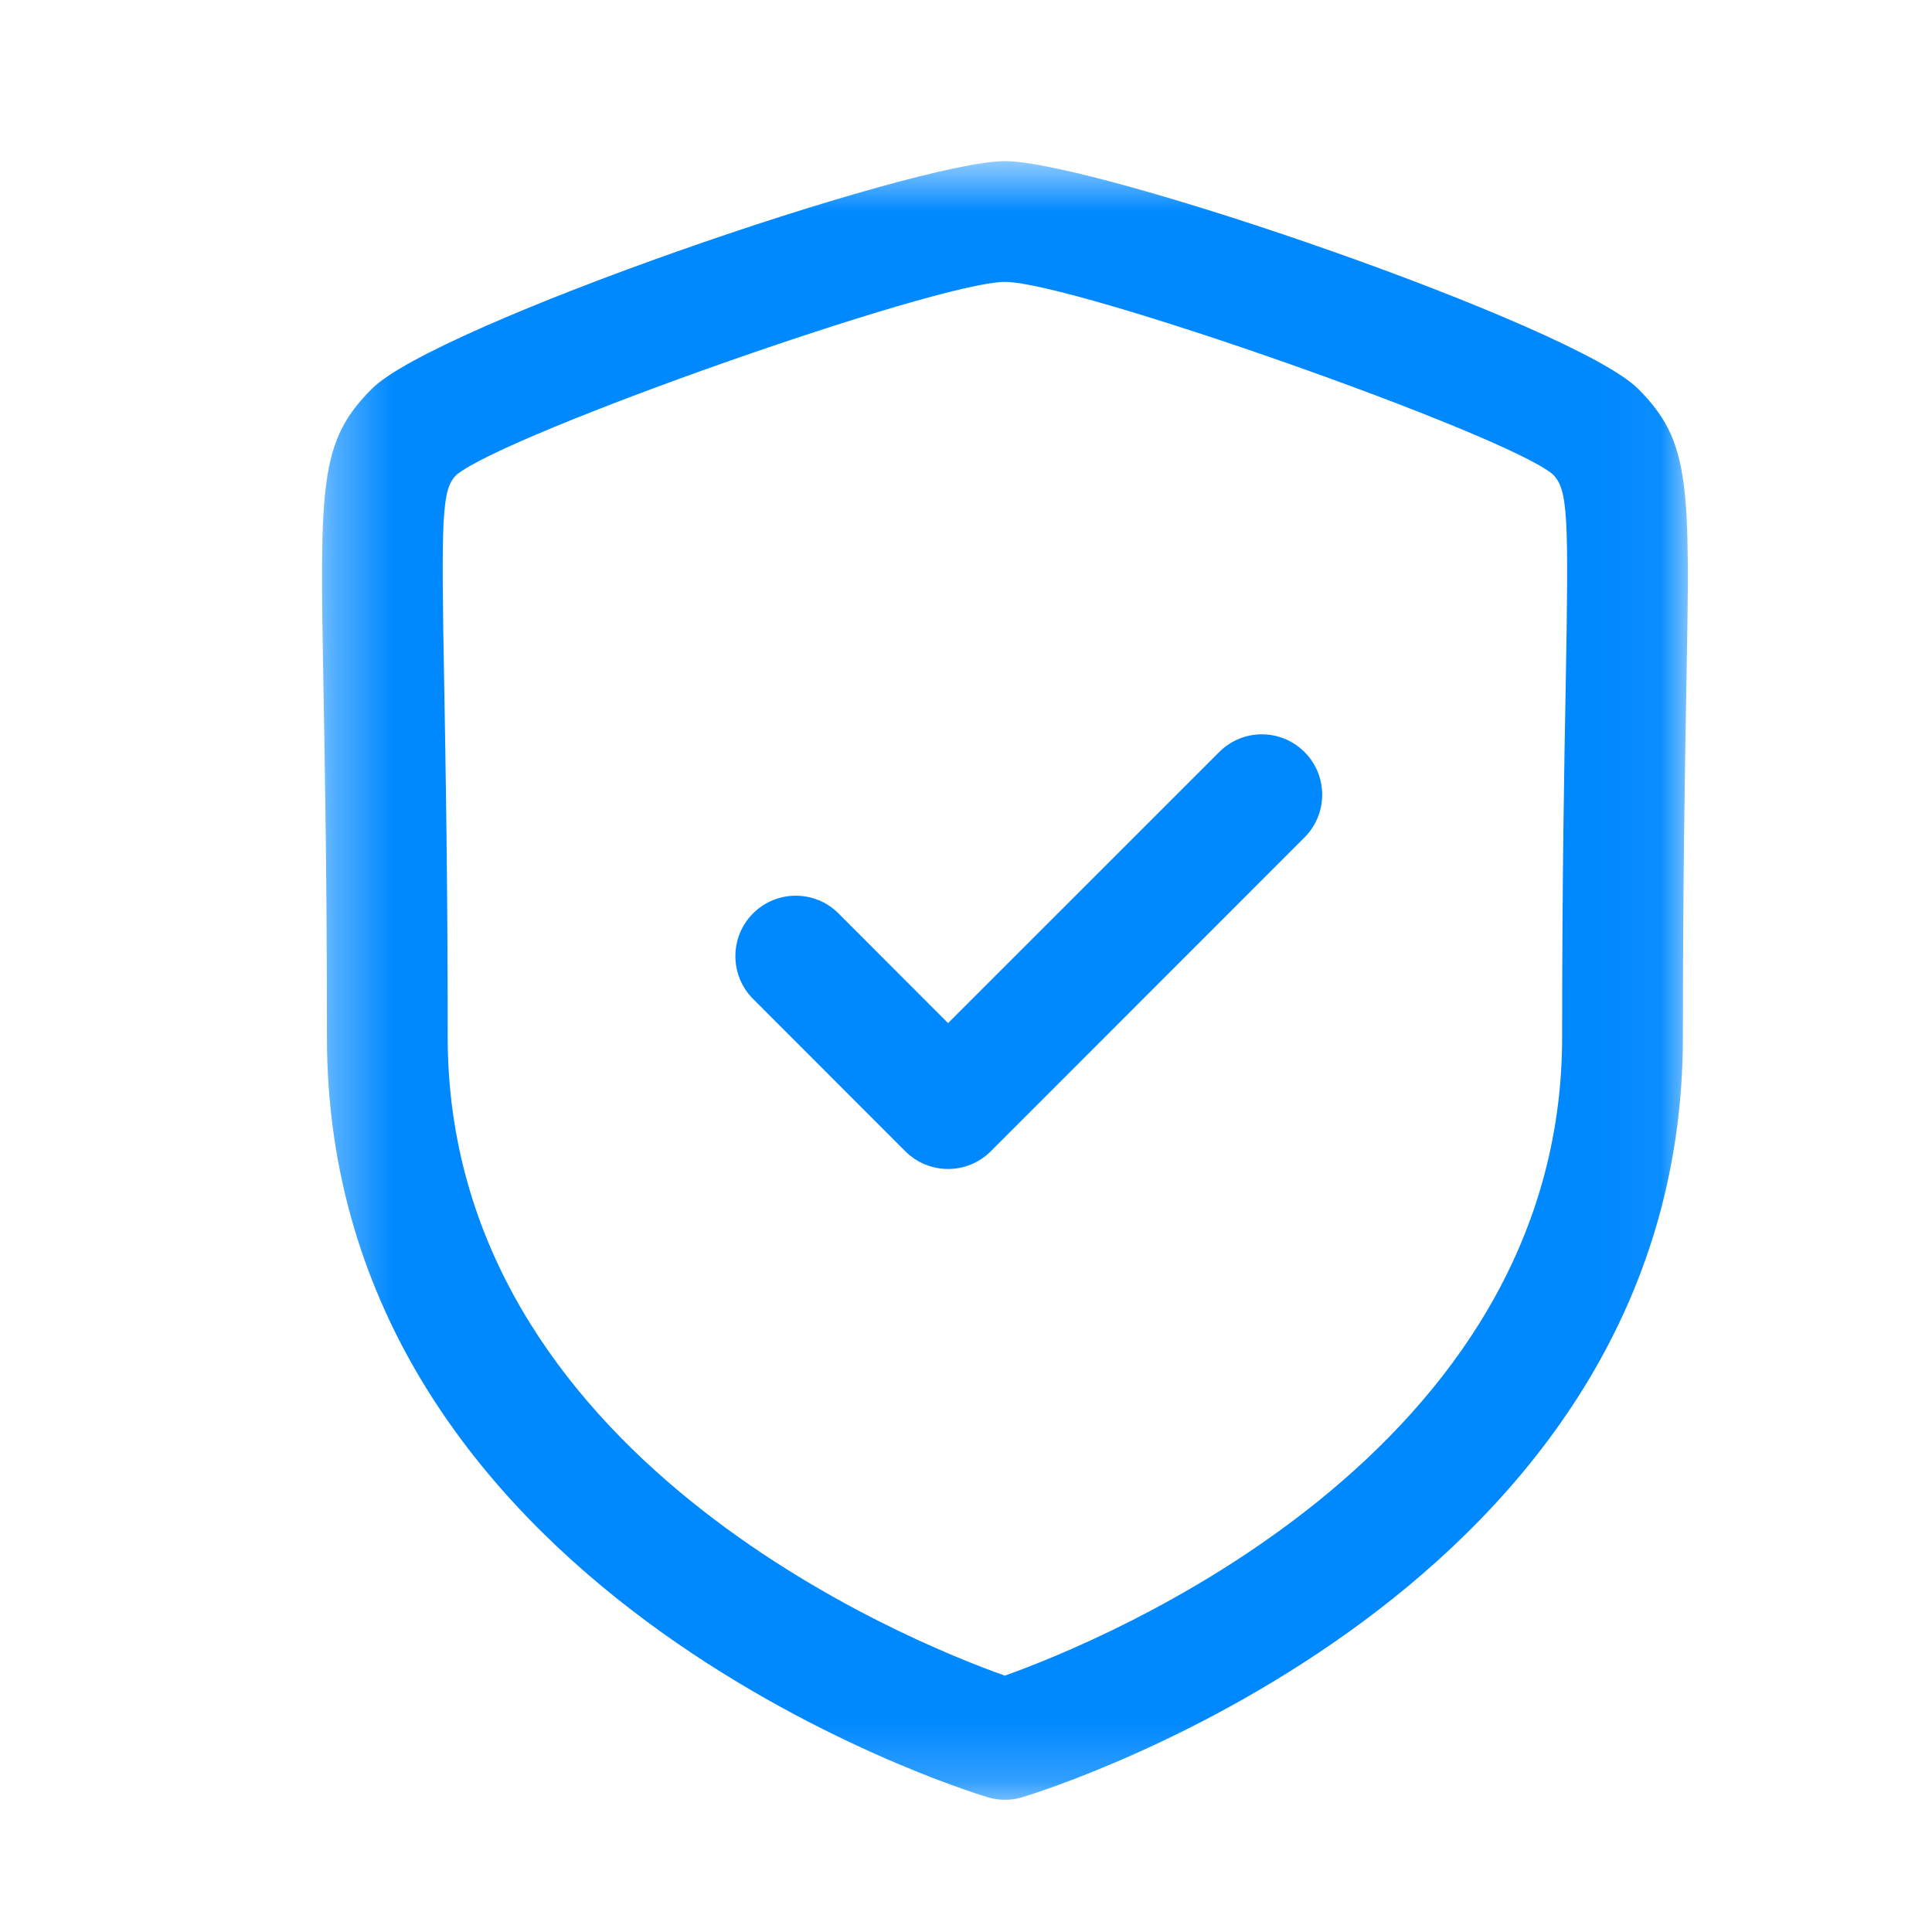
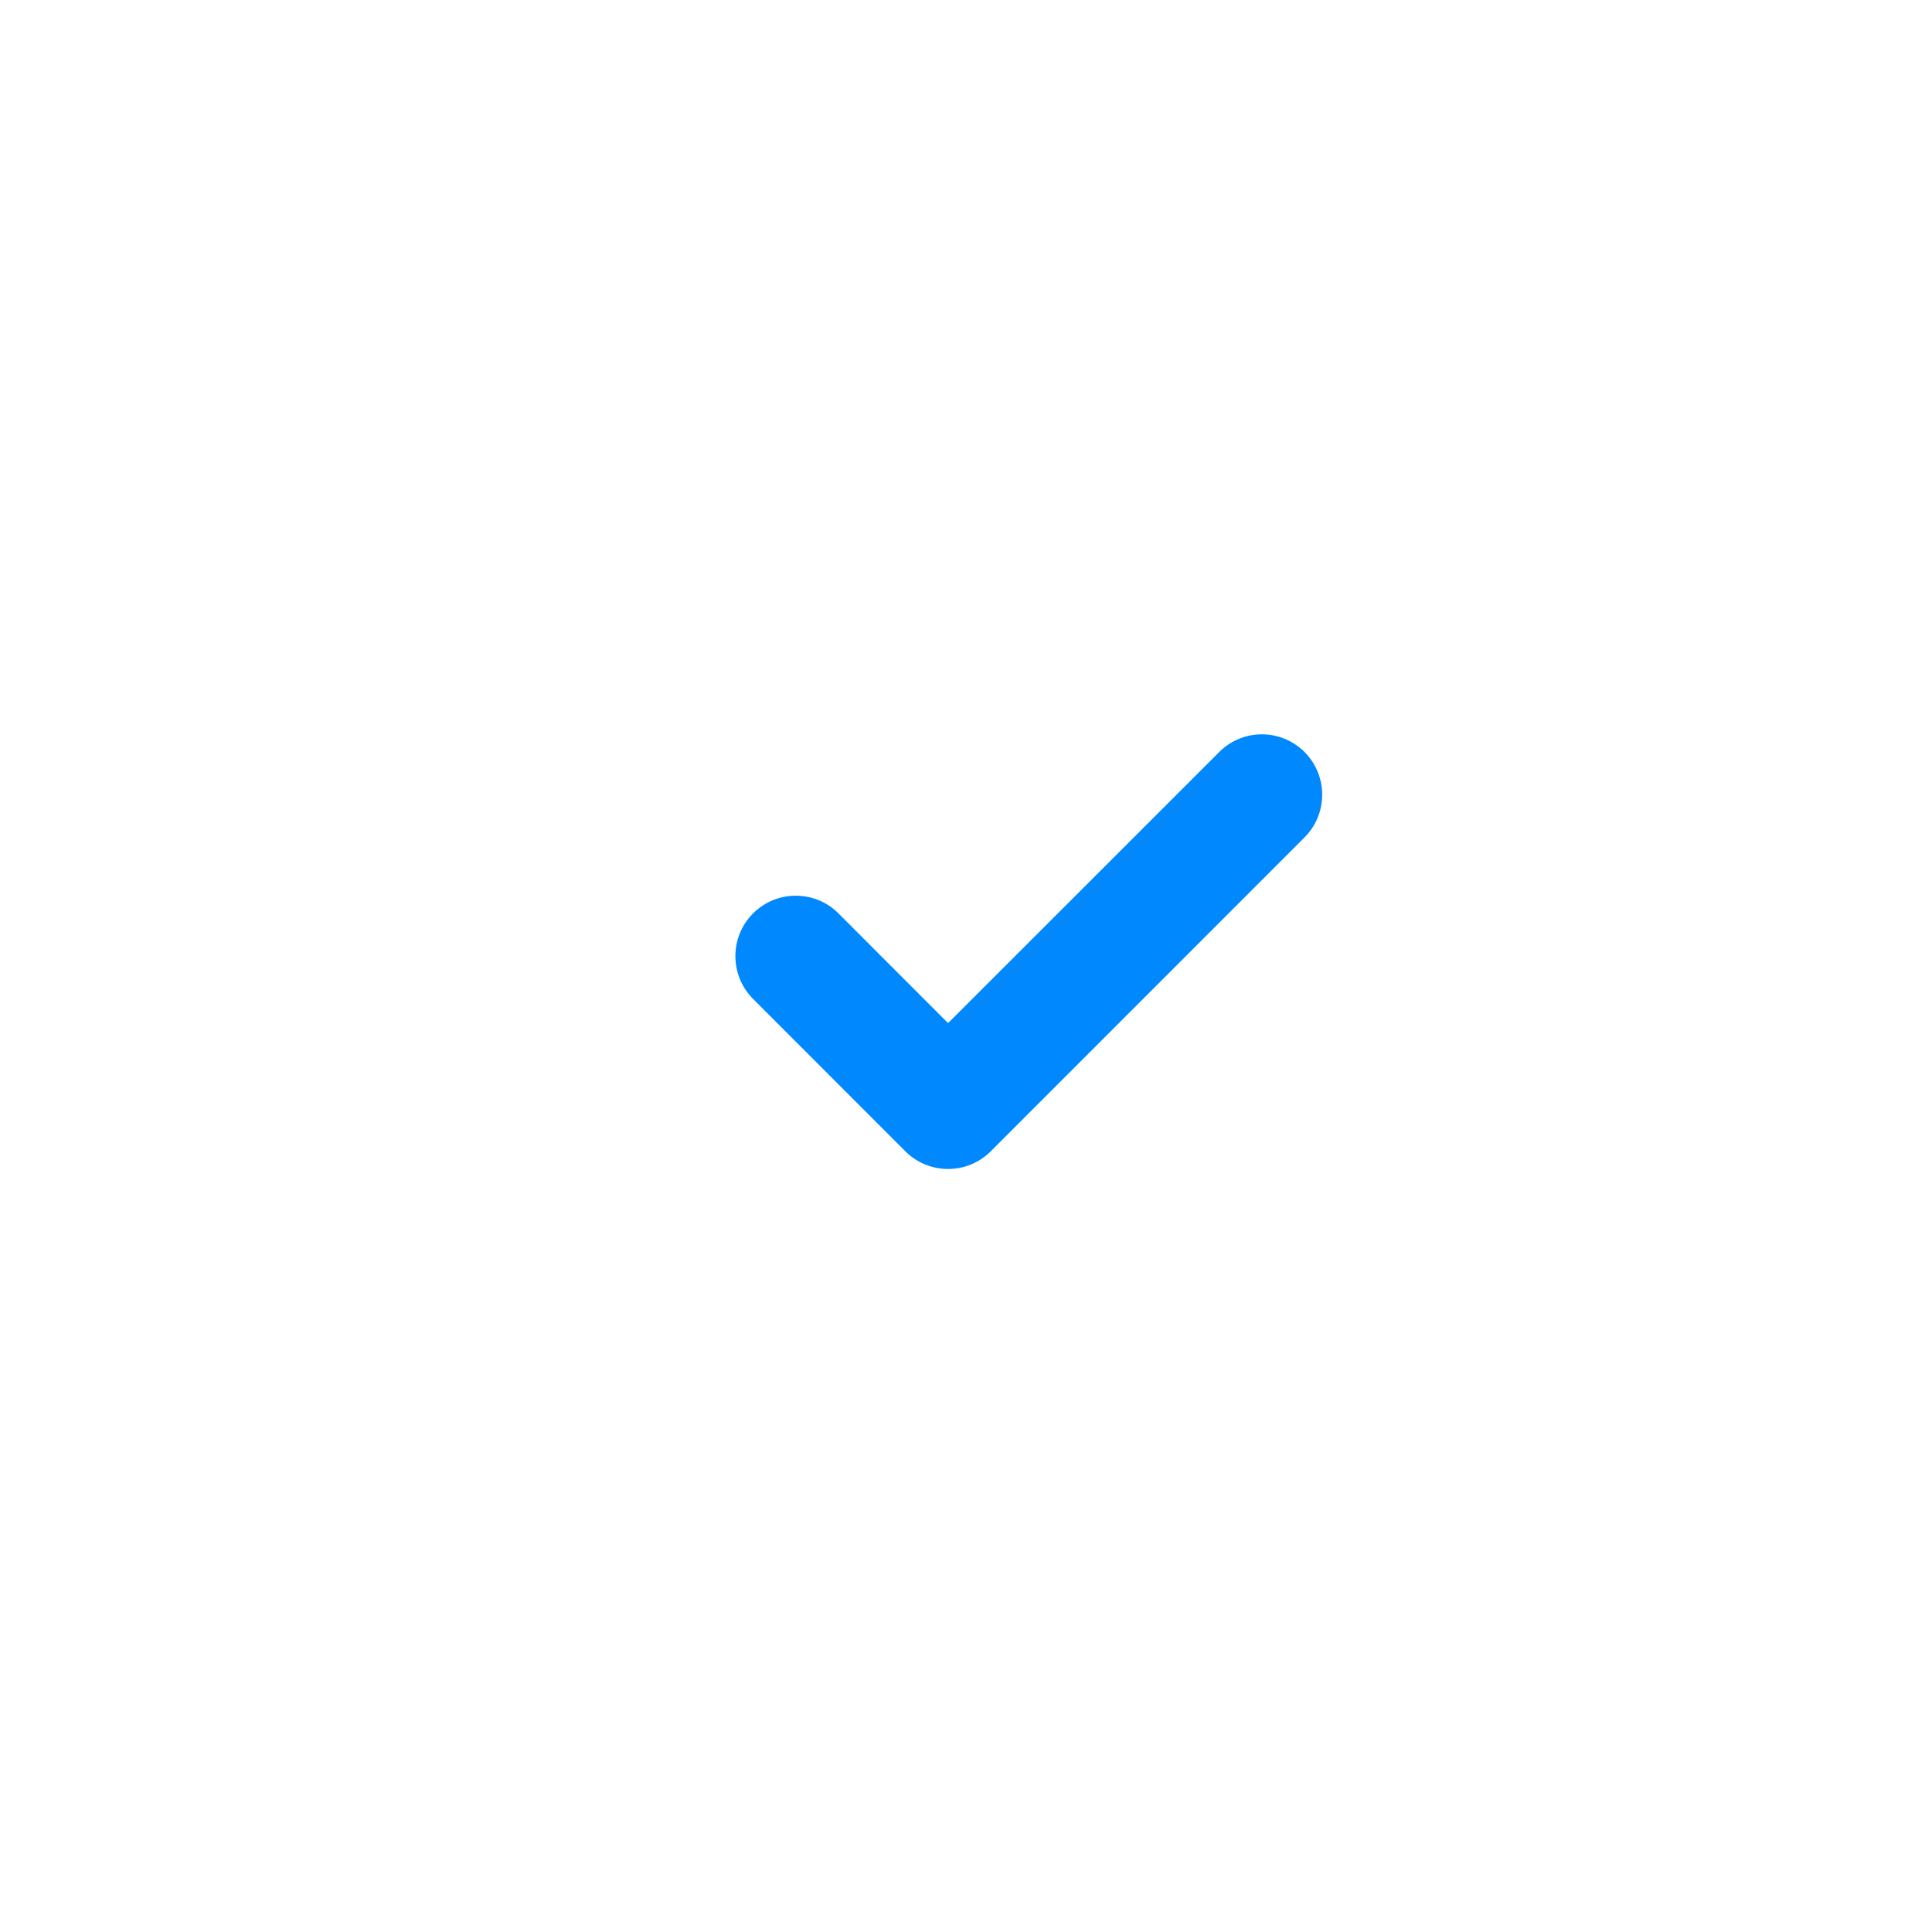
<svg xmlns="http://www.w3.org/2000/svg" width="32" height="32" viewBox="0 0 32 32" fill="none">
  <mask id="mask0_484_71" style="mask-type:luminance" maskUnits="userSpaceOnUse" x="5" y="2" width="23" height="28">
-     <path fill-rule="evenodd" clip-rule="evenodd" d="M5.334 2.669H27.956V29.81H5.334V2.669Z" fill="white" />
+     <path fill-rule="evenodd" clip-rule="evenodd" d="M5.334 2.669H27.956V29.81H5.334Z" fill="white" />
  </mask>
  <g mask="url(#mask0_484_71)">
-     <path fill-rule="evenodd" clip-rule="evenodd" d="M16.645 4.669C15.514 4.669 8.381 7.181 7.558 7.867C7.316 8.111 7.306 8.535 7.358 11.374C7.382 12.742 7.415 14.601 7.415 17.174C7.415 24.109 15.045 27.187 16.643 27.754C18.241 27.185 25.874 24.089 25.874 17.174C25.874 14.598 25.907 12.738 25.933 11.37C25.983 8.534 25.974 8.11 25.717 7.854C24.91 7.181 17.776 4.669 16.645 4.669M16.645 29.81C16.547 29.81 16.45 29.797 16.355 29.767C15.909 29.633 5.415 26.35 5.415 17.174C5.415 14.618 5.382 12.769 5.358 11.411C5.297 8.021 5.284 7.314 6.16 6.439C7.206 5.39 15.133 2.669 16.645 2.669C18.155 2.669 26.082 5.39 27.131 6.439C28.006 7.314 27.993 8.021 27.931 11.407C27.907 12.765 27.874 14.614 27.874 17.174C27.874 26.35 17.381 29.633 16.934 29.767C16.84 29.797 16.742 29.81 16.645 29.81" fill="#0088FF" />
-   </g>
+     </g>
  <path fill-rule="evenodd" clip-rule="evenodd" d="M15.703 19.362V19.362C15.438 19.362 15.183 19.257 14.995 19.069L12.472 16.544C12.083 16.153 12.083 15.518 12.473 15.129C12.863 14.738 13.498 14.738 13.888 15.129L15.703 16.946L20.194 12.456C20.584 12.065 21.216 12.065 21.607 12.456C21.997 12.846 21.997 13.479 21.607 13.87L16.41 19.069C16.223 19.257 15.968 19.362 15.703 19.362" fill="#0088FF" />
</svg>